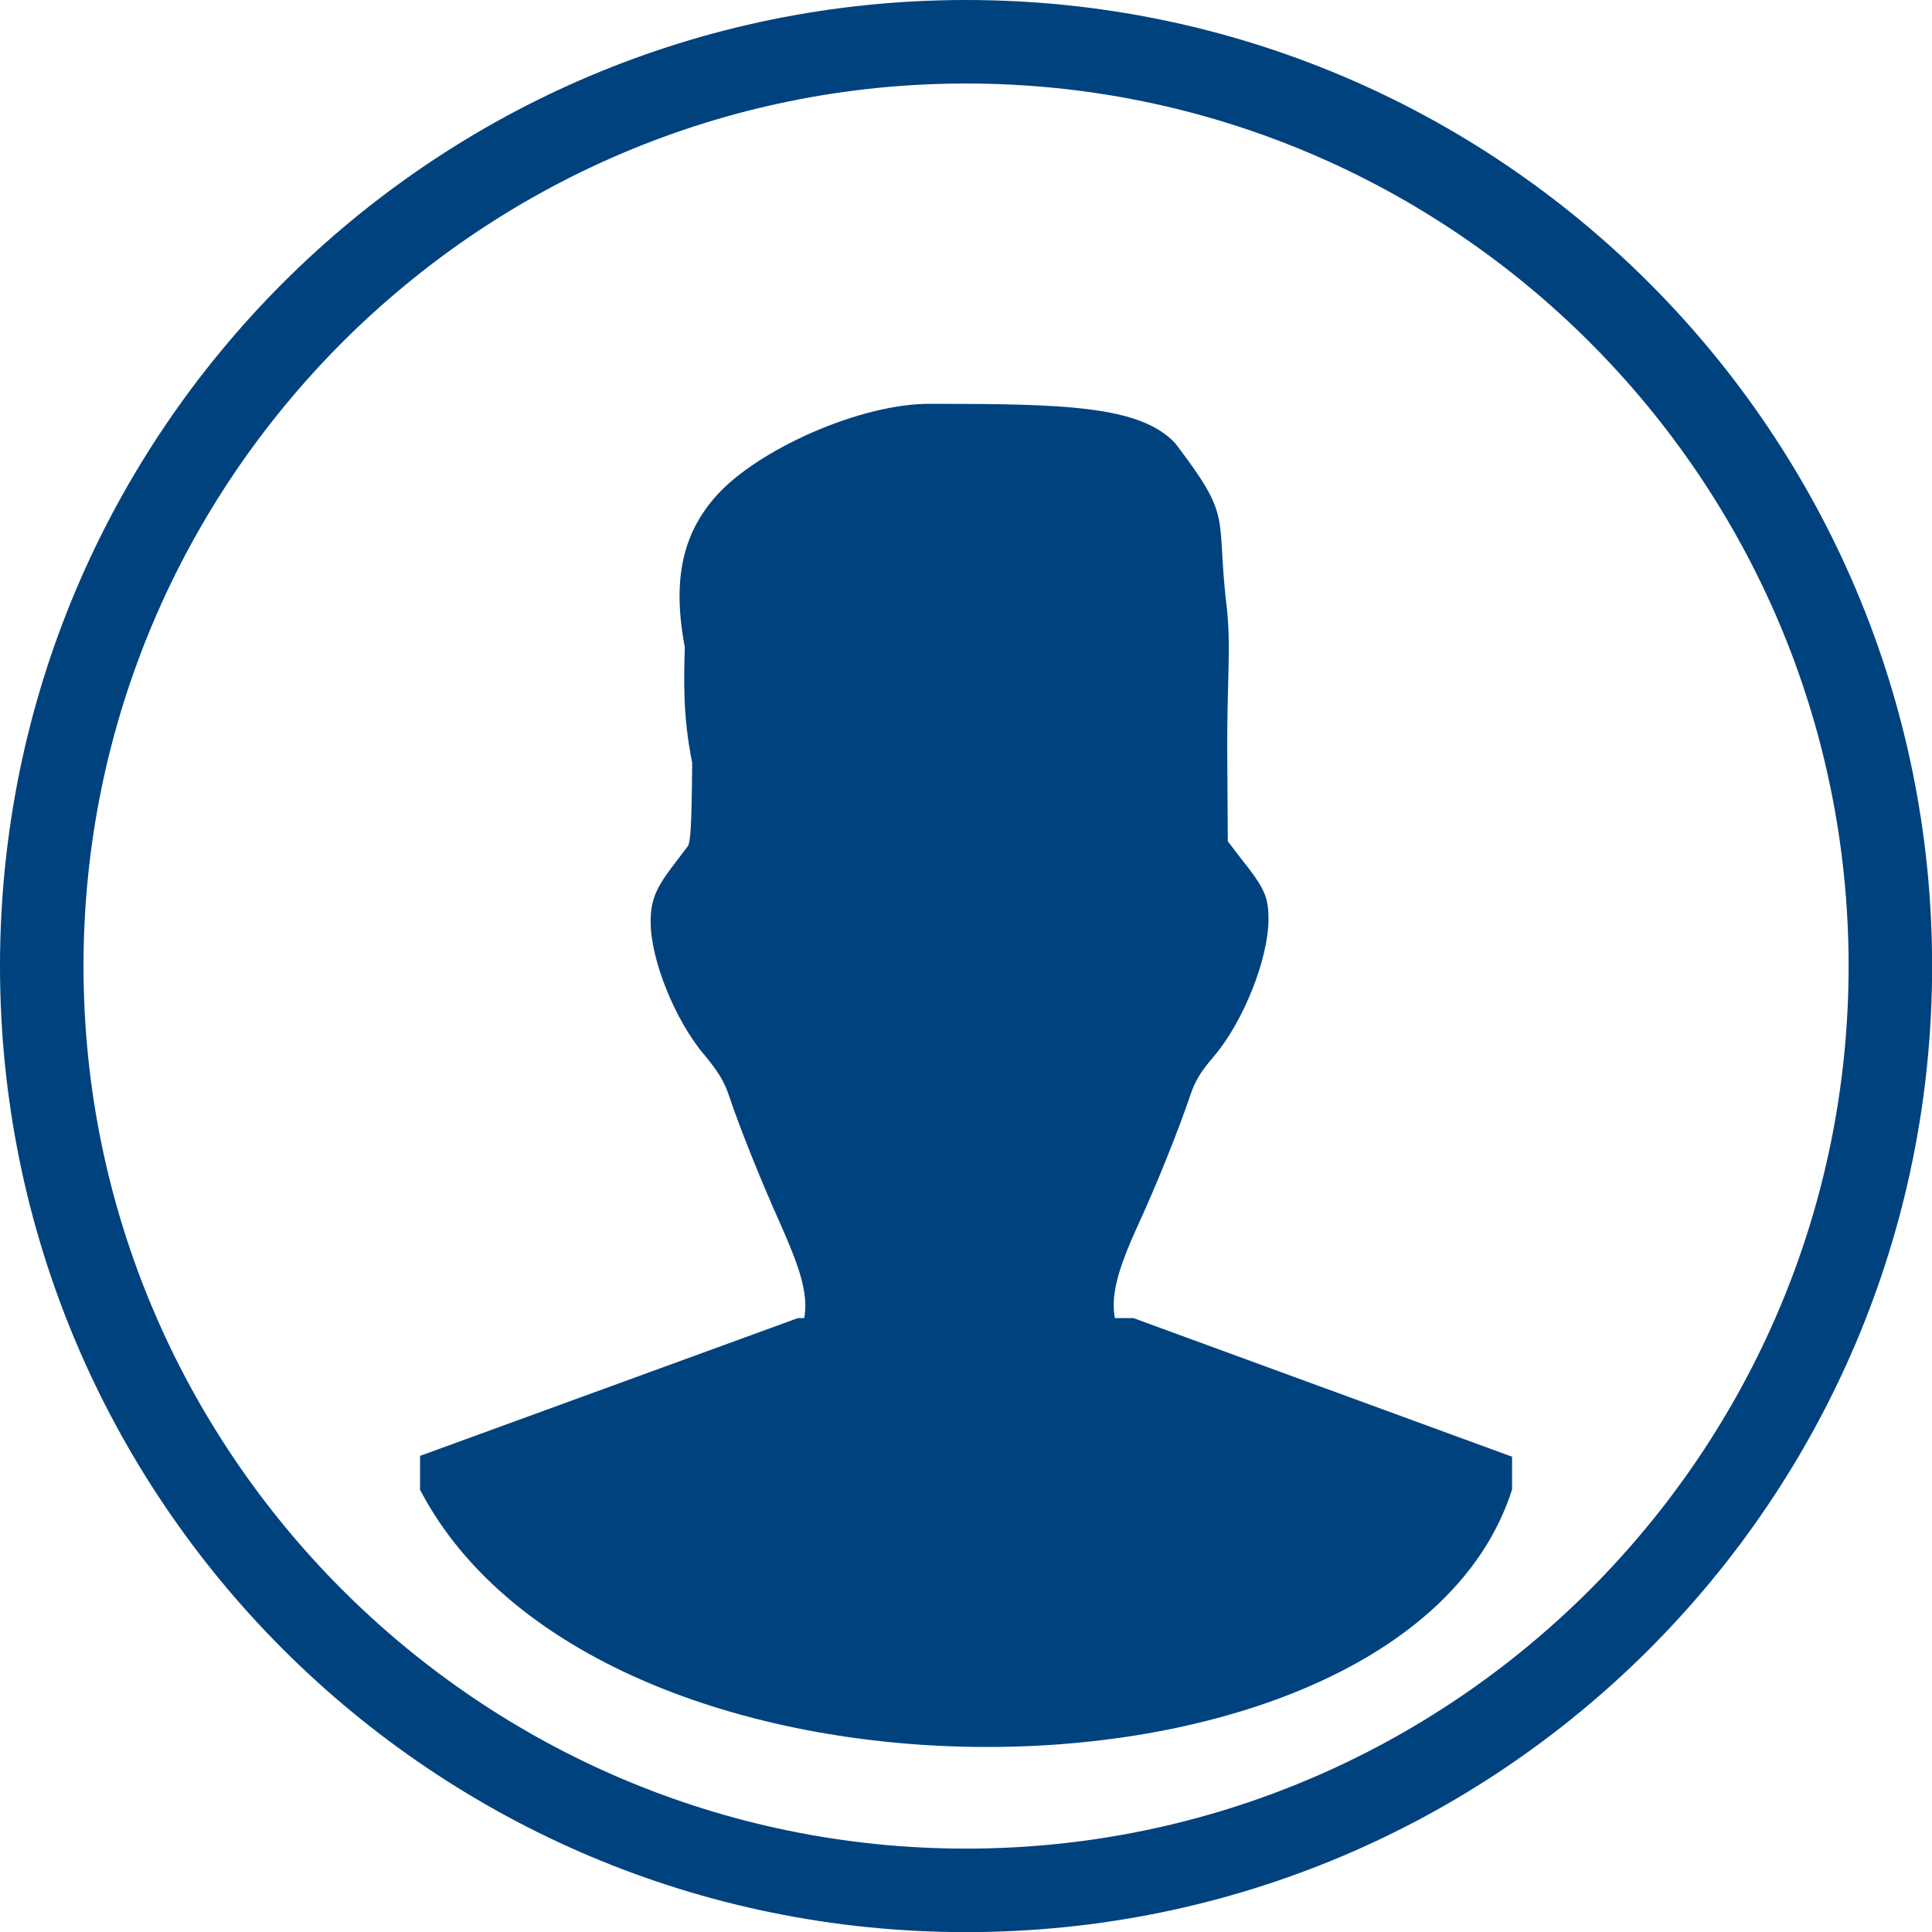
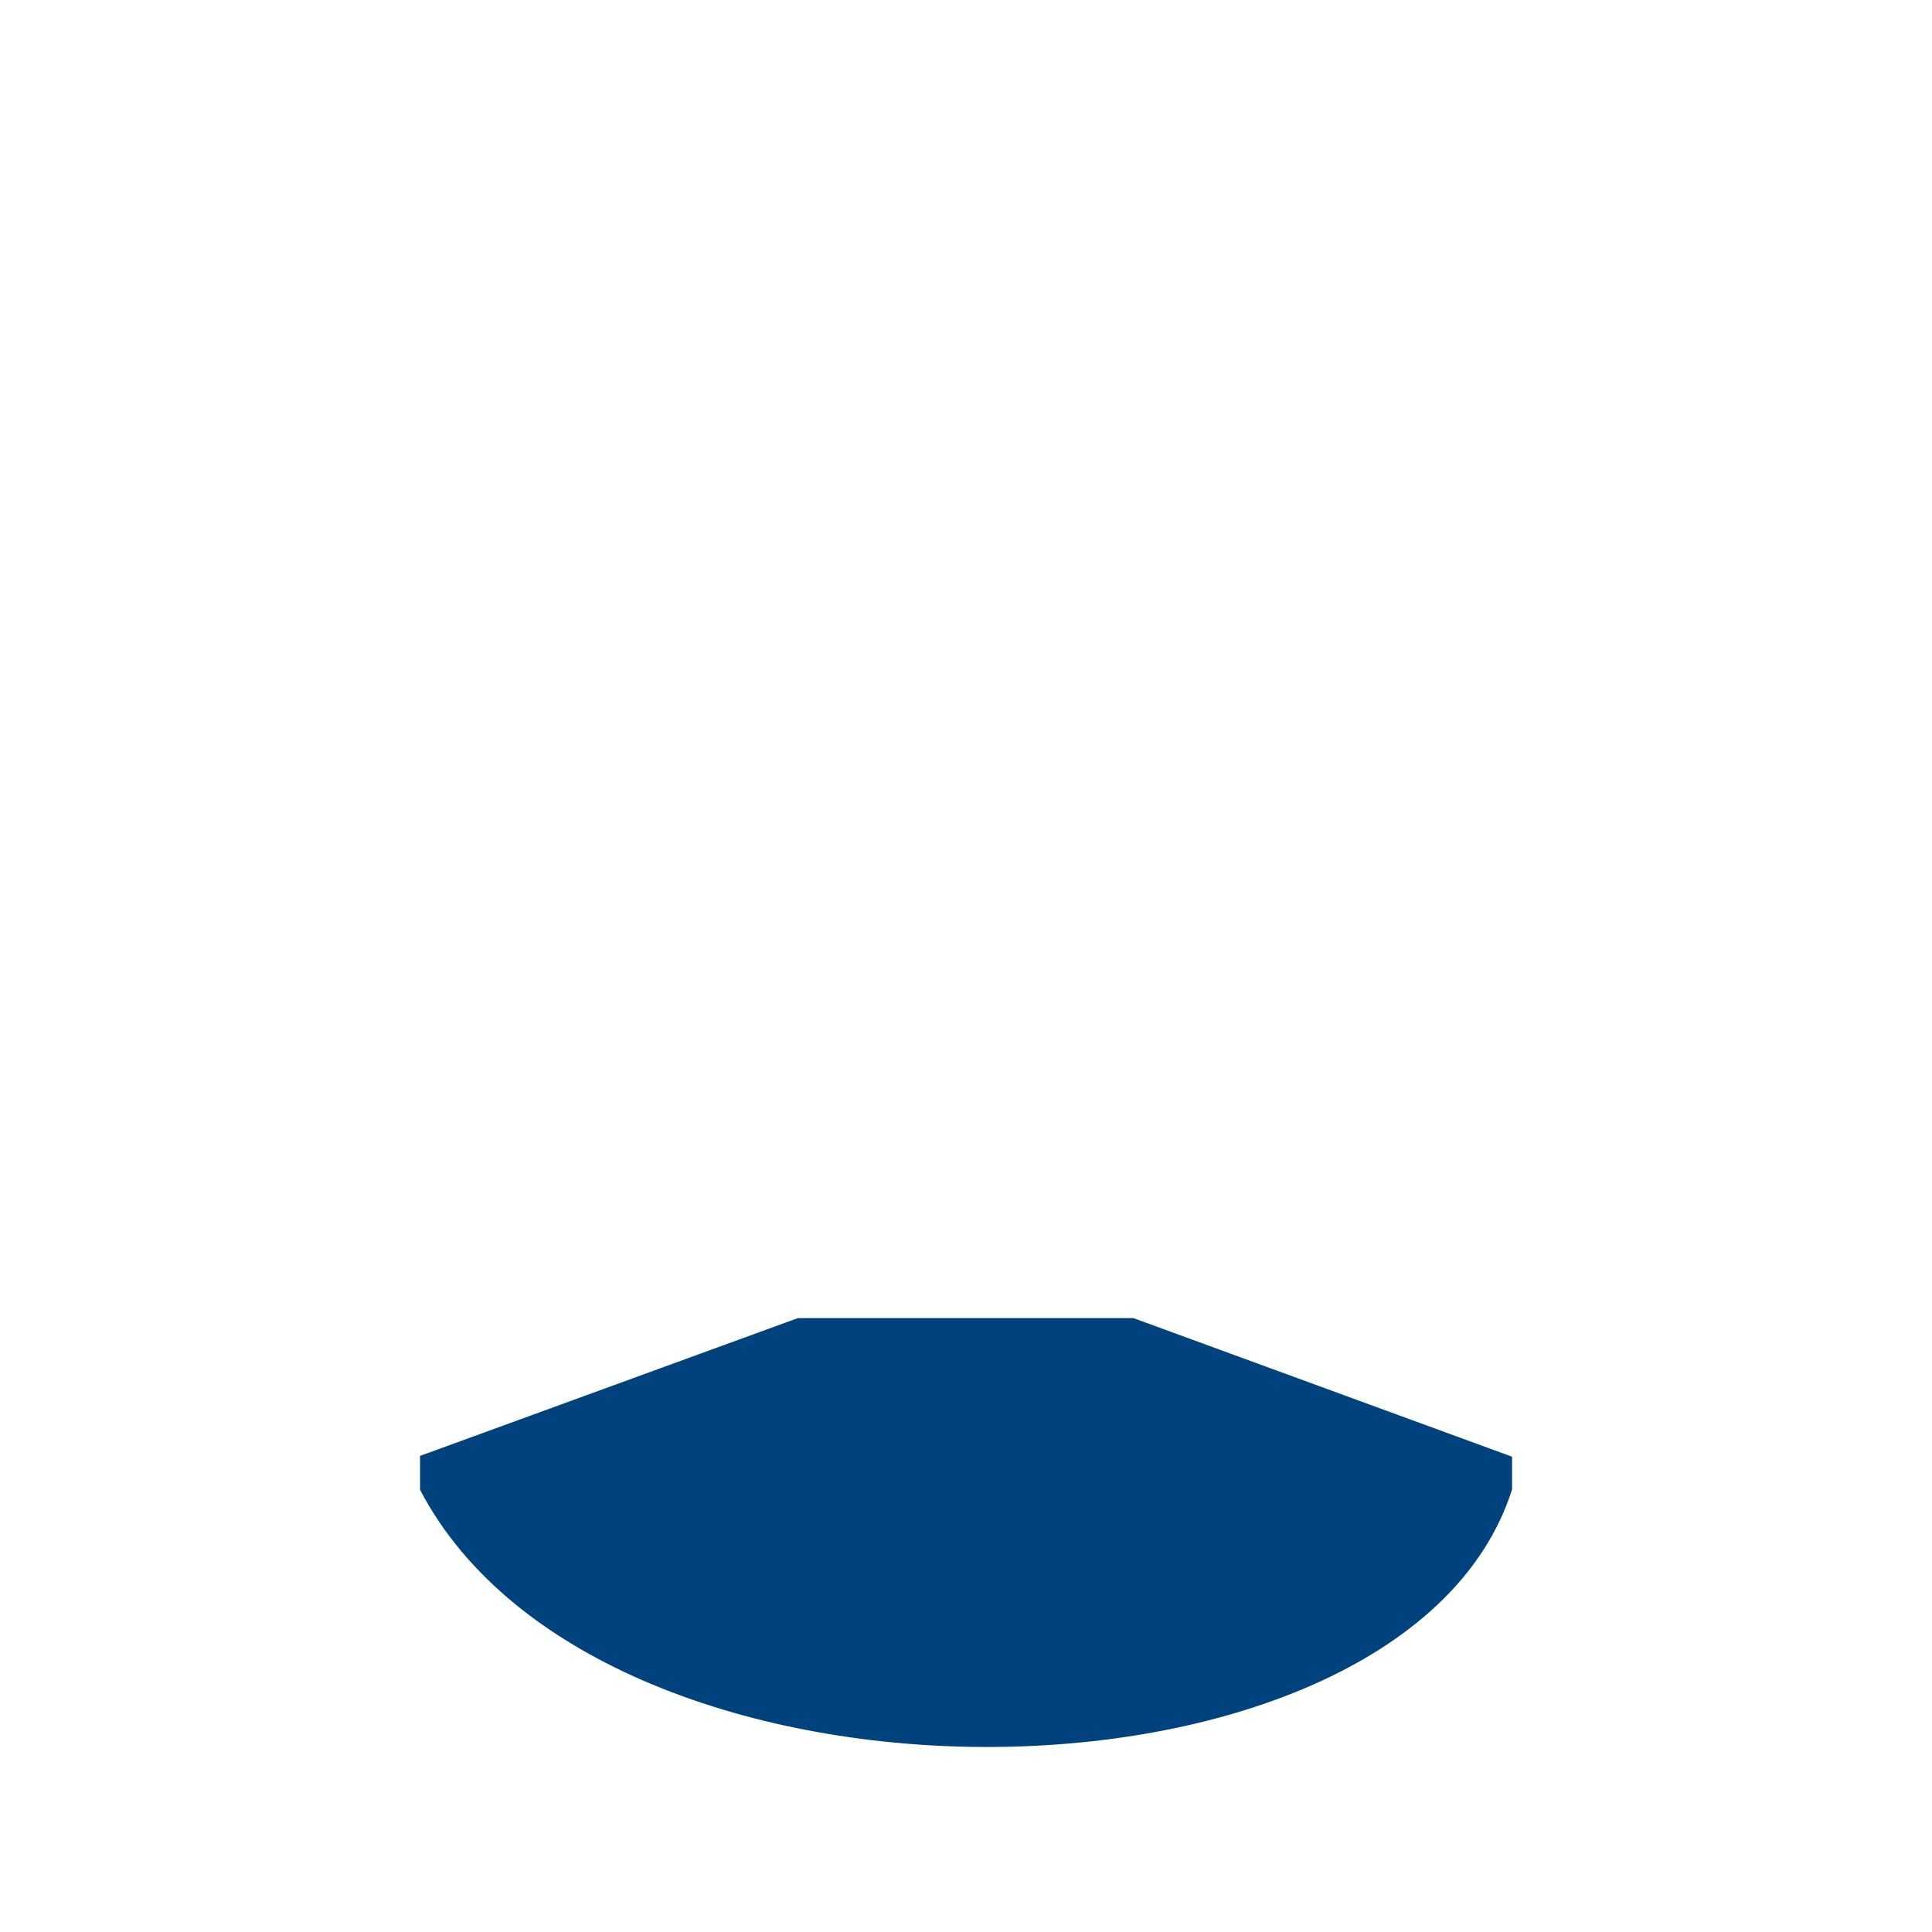
<svg xmlns="http://www.w3.org/2000/svg" version="1.1" id="Layer_1" x="0px" y="0px" viewBox="0 0 161.95 161.95" style="enable-background:new 0 0 161.95 161.95;" xml:space="preserve">
  <style type="text/css">
	.st0{fill:#00427E;}
</style>
  <g>
-     <path class="st0" d="M78.05,33.85c-5.93-0.06-14.55,3.86-17.98,7.68c-2.78,3.11-3.76,6.92-2.67,12.7c-0.07,2.97-0.17,5.7,0.62,9.7   c-0.04,5.27-0.13,6.68-0.38,7.03c-0.18,0.23-0.76,0.98-1.28,1.68c-1.41,1.86-1.82,2.86-1.82,4.65c0,3.16,2.06,8.29,4.53,11.17   c1.12,1.36,1.64,2.18,2.04,3.39c0.96,2.86,2.65,7.06,4.35,10.85c2.85,6.4,2.78,8.21-0.56,12.3l-1.17,1.41l1.17,1.13   c4.51,4.29,8.99,6.7,13.34,7.16c6.14,0.65,11.91-1.91,18.54-8.26c0.11-0.1-0.38-0.9-1.1-1.78c-3-3.72-3.07-5.85-0.34-11.85   c1.59-3.44,3.43-8.03,4.42-10.95c0.4-1.23,0.9-2.03,1.95-3.26c2.49-2.89,4.62-8.21,4.62-11.55c0-1.86-0.31-2.59-2.33-5.12   l-1.08-1.41l-0.04-6.58c-0.07-7.13,0.39-9.77-0.12-13.65c-0.8-7.3,0.53-6.87-4.26-13.15C95.54,34,89.15,33.85,78.05,33.85z" />
    <path class="st0" d="M126.74,124.88c-8.99,28.17-76.22,29.32-91.53,0l0-2.84l31.67-11.55h28.13l31.74,11.62V124.88z" />
  </g>
-   <path class="st0" d="M80.98,7c40.79,0,73.98,33.19,73.98,73.98s-33.19,73.98-73.98,73.98S7,121.77,7,80.98S40.19,7,80.98,7 M80.98,0  C36.25,0,0,36.25,0,80.98s36.25,80.98,80.98,80.98s80.98-36.25,80.98-80.98S125.7,0,80.98,0L80.98,0z" />
</svg>